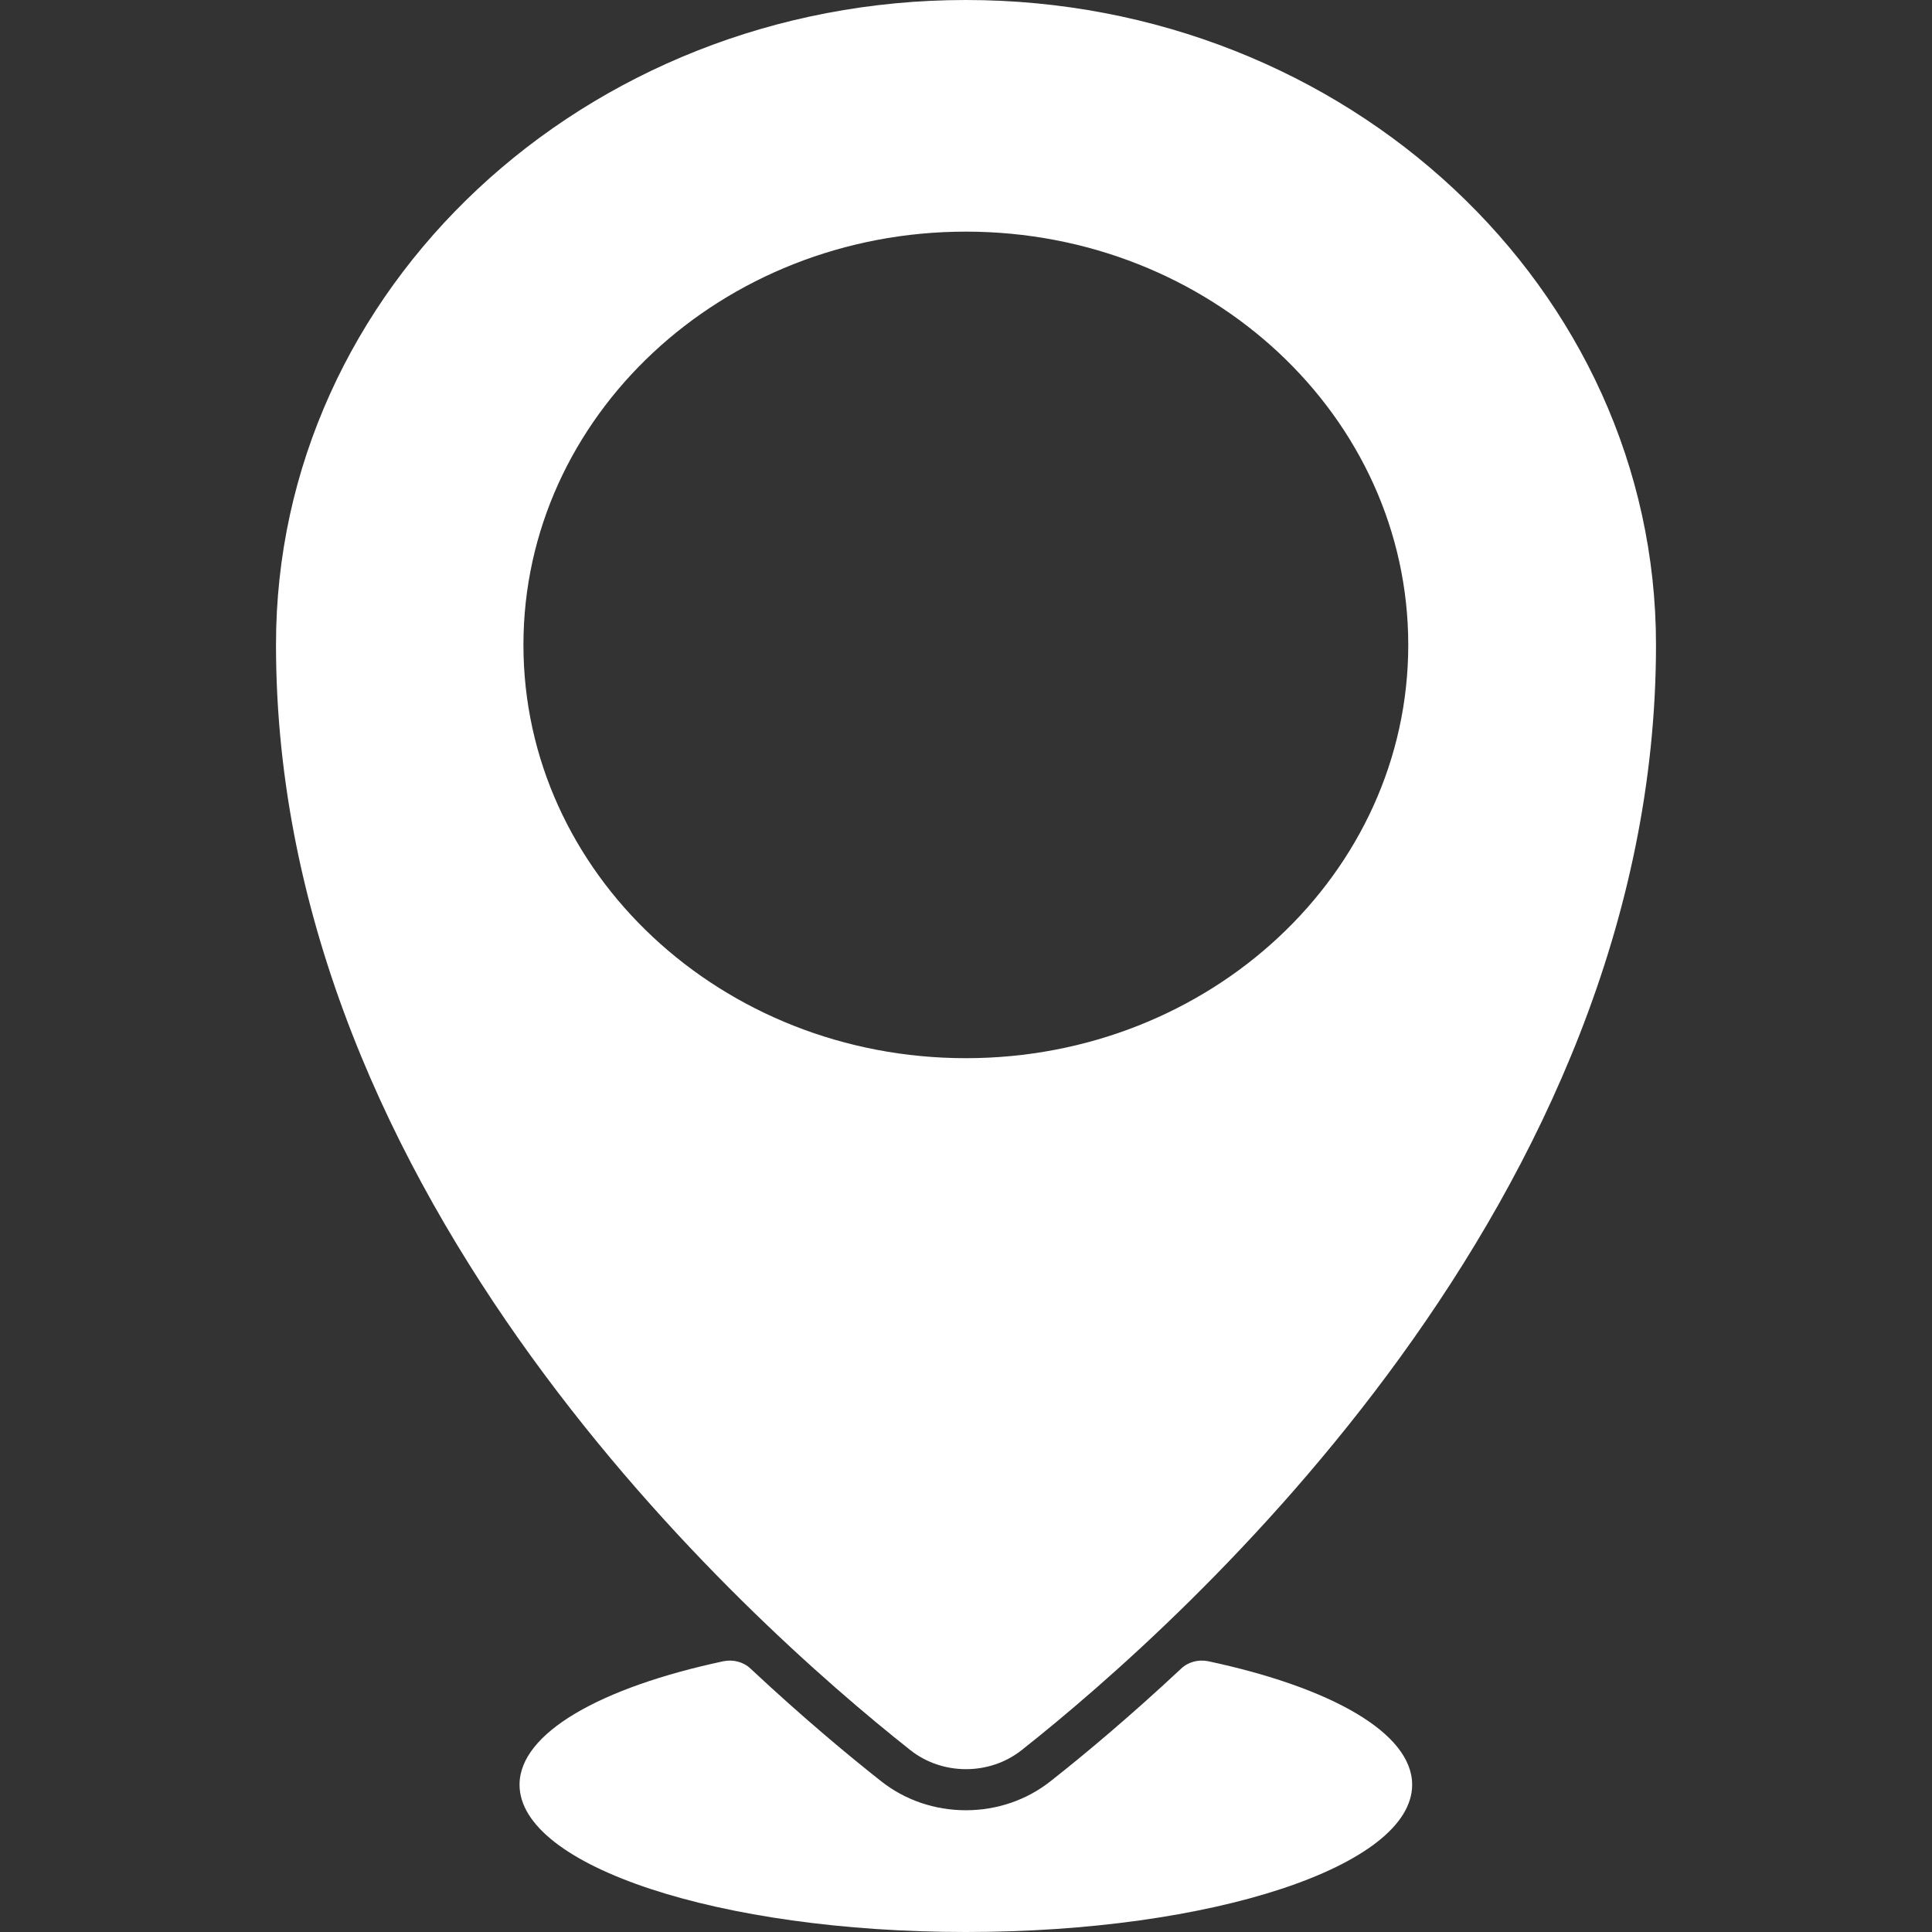
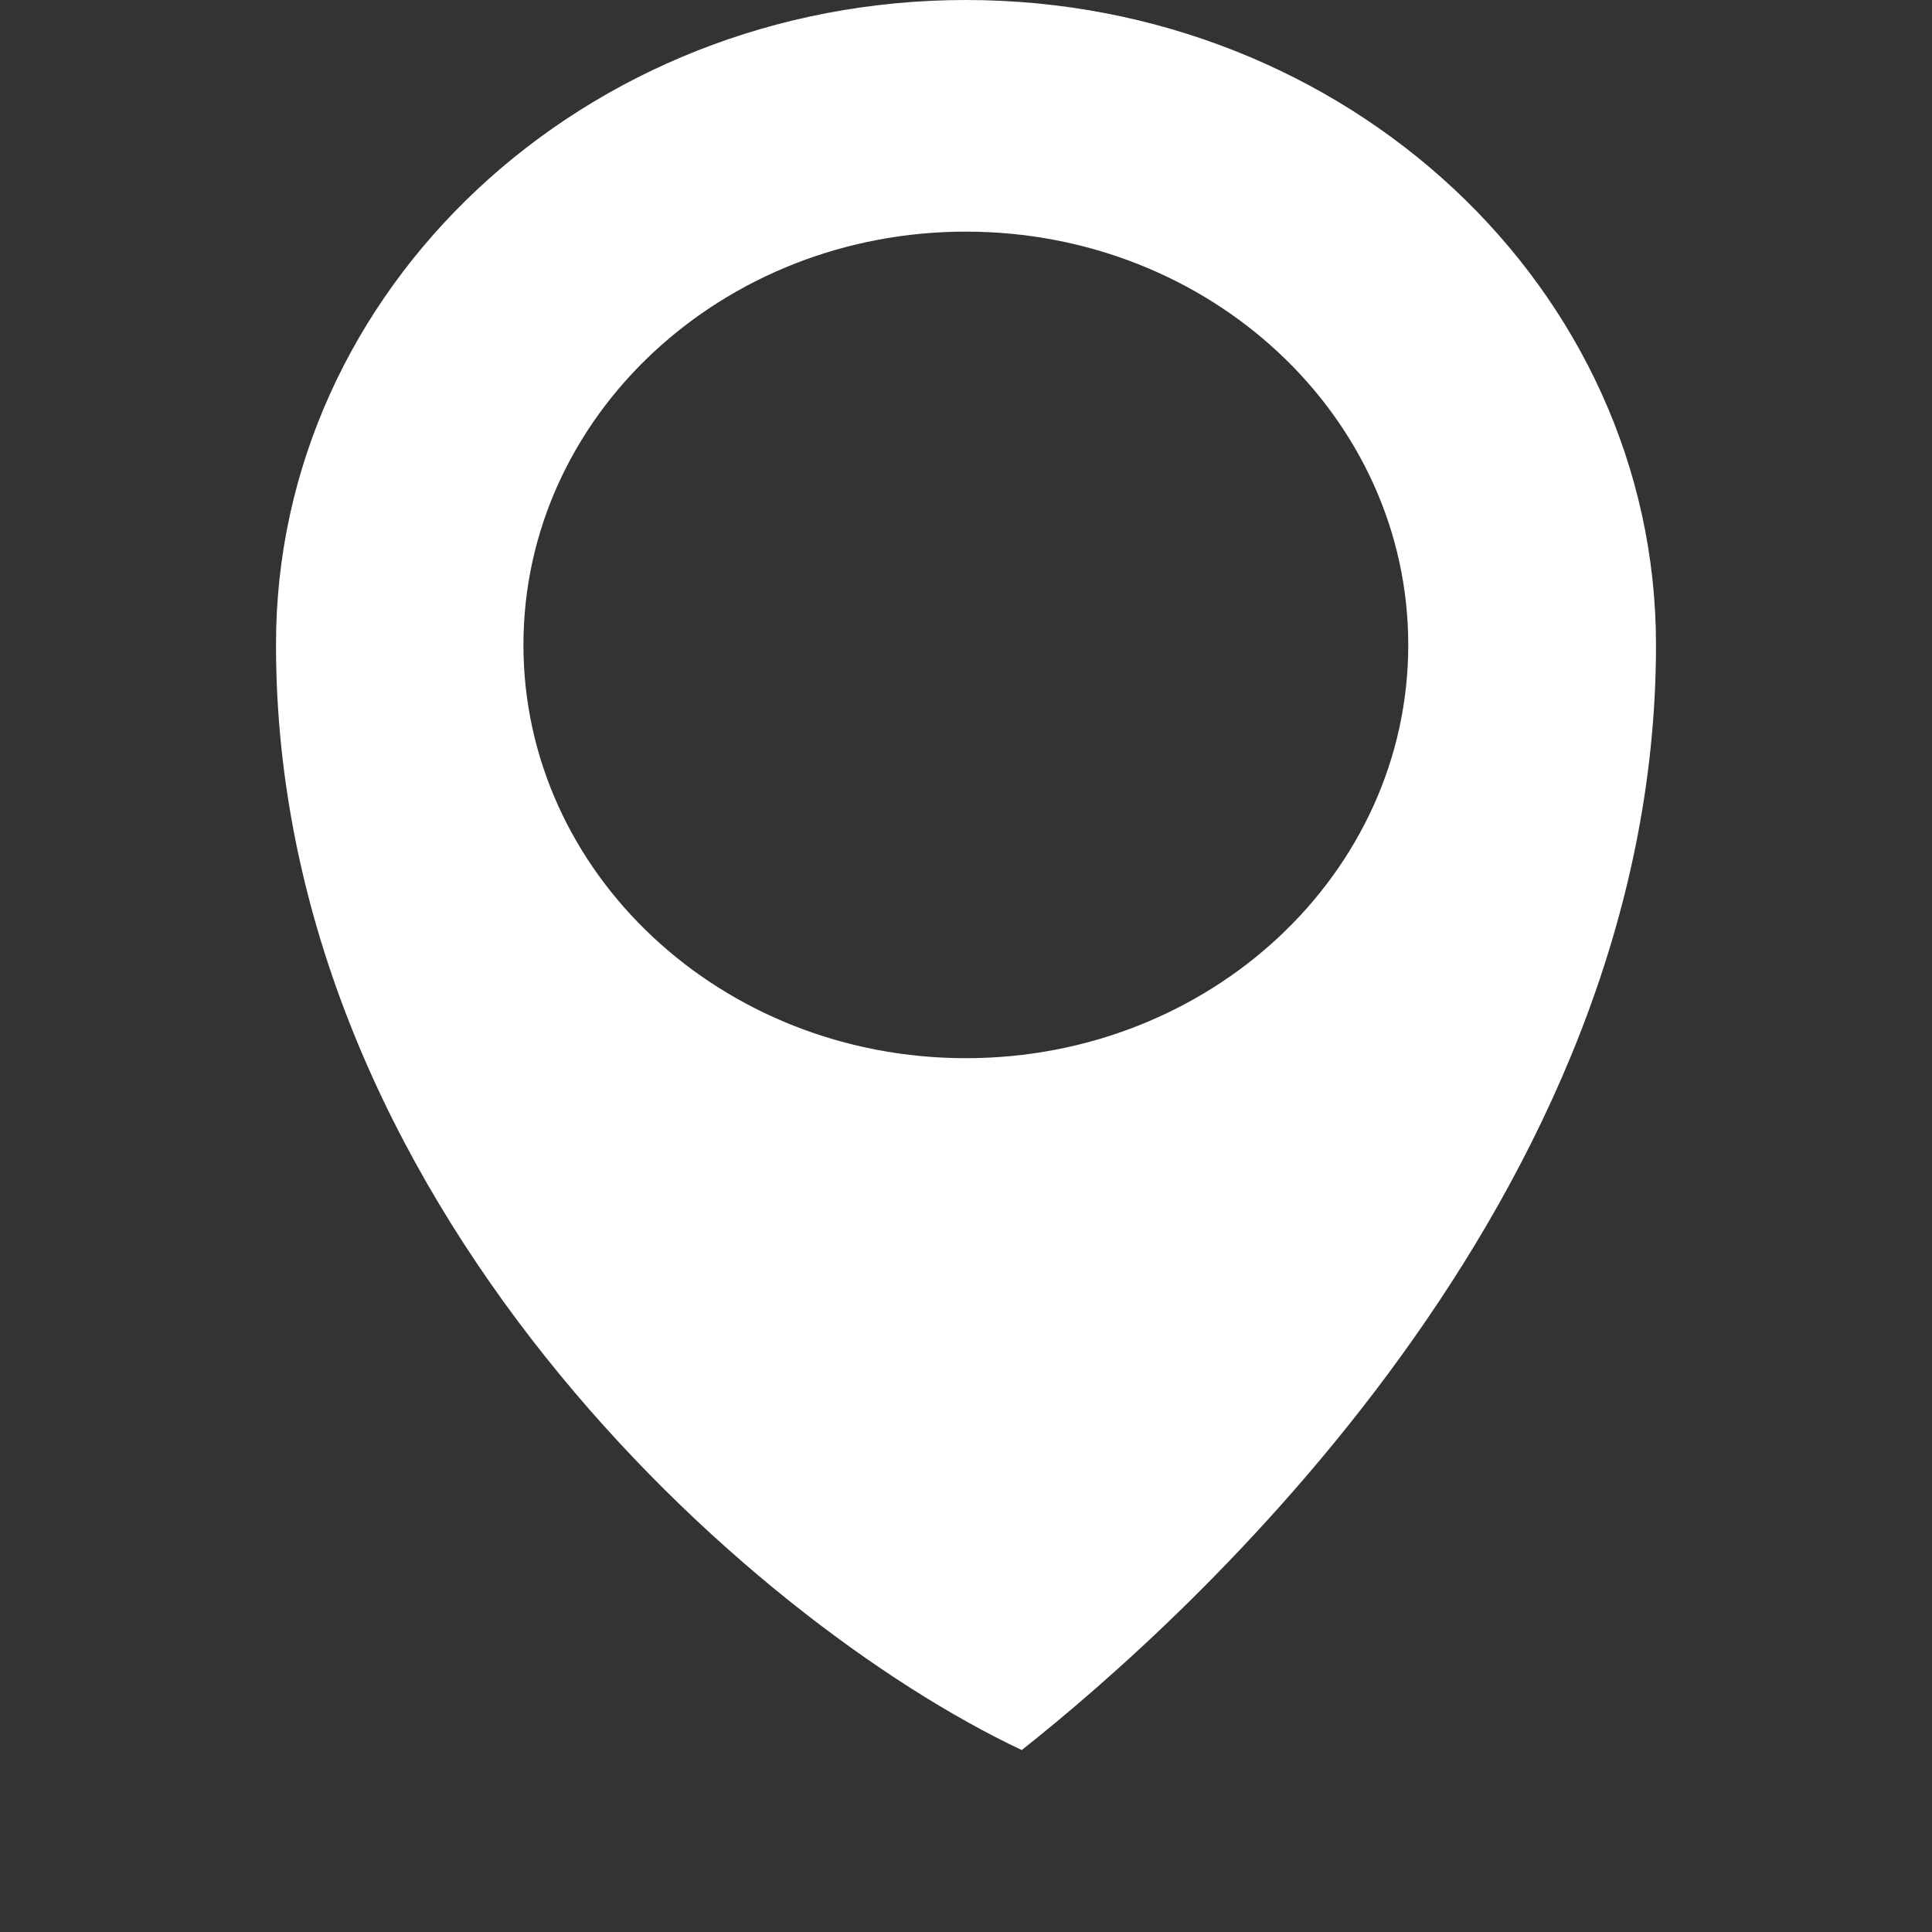
<svg xmlns="http://www.w3.org/2000/svg" width="56" height="56" viewBox="0 0 56 56" fill="none">
  <rect x="0" y="0" width="56" height="56" fill="#333333" stroke="none" />
-   <path d="M27.995 0C39.044 0 48 8.371 48 18.693C48 34.783 34.377 46.959 29.616 50.726C28.683 51.465 27.317 51.465 26.384 50.726C21.623 46.959 8 34.783 8 18.693C7.99 8.371 16.946 0 27.995 0ZM27.996 6.714C20.914 6.714 15.172 12.078 15.172 18.693C15.172 25.309 20.914 30.672 27.996 30.672C35.078 30.672 40.819 25.309 40.819 18.693C40.819 12.078 35.078 6.714 27.996 6.714Z" fill="white" />
-   <path d="M40.932 51.731C40.932 54.087 35.146 56 27.995 56C20.845 56 15.059 54.087 15.059 51.731C15.059 50.232 17.408 48.911 20.968 48.152C21.255 48.093 21.553 48.172 21.758 48.369C23.256 49.769 24.579 50.873 25.543 51.632C26.231 52.175 27.092 52.471 27.995 52.471C28.898 52.471 29.76 52.175 30.447 51.632C31.412 50.873 32.735 49.769 34.233 48.369C34.438 48.172 34.735 48.093 35.023 48.152C38.583 48.911 40.932 50.232 40.932 51.731Z" fill="white" />
+   <path d="M27.995 0C39.044 0 48 8.371 48 18.693C48 34.783 34.377 46.959 29.616 50.726C21.623 46.959 8 34.783 8 18.693C7.99 8.371 16.946 0 27.995 0ZM27.996 6.714C20.914 6.714 15.172 12.078 15.172 18.693C15.172 25.309 20.914 30.672 27.996 30.672C35.078 30.672 40.819 25.309 40.819 18.693C40.819 12.078 35.078 6.714 27.996 6.714Z" fill="white" />
</svg>